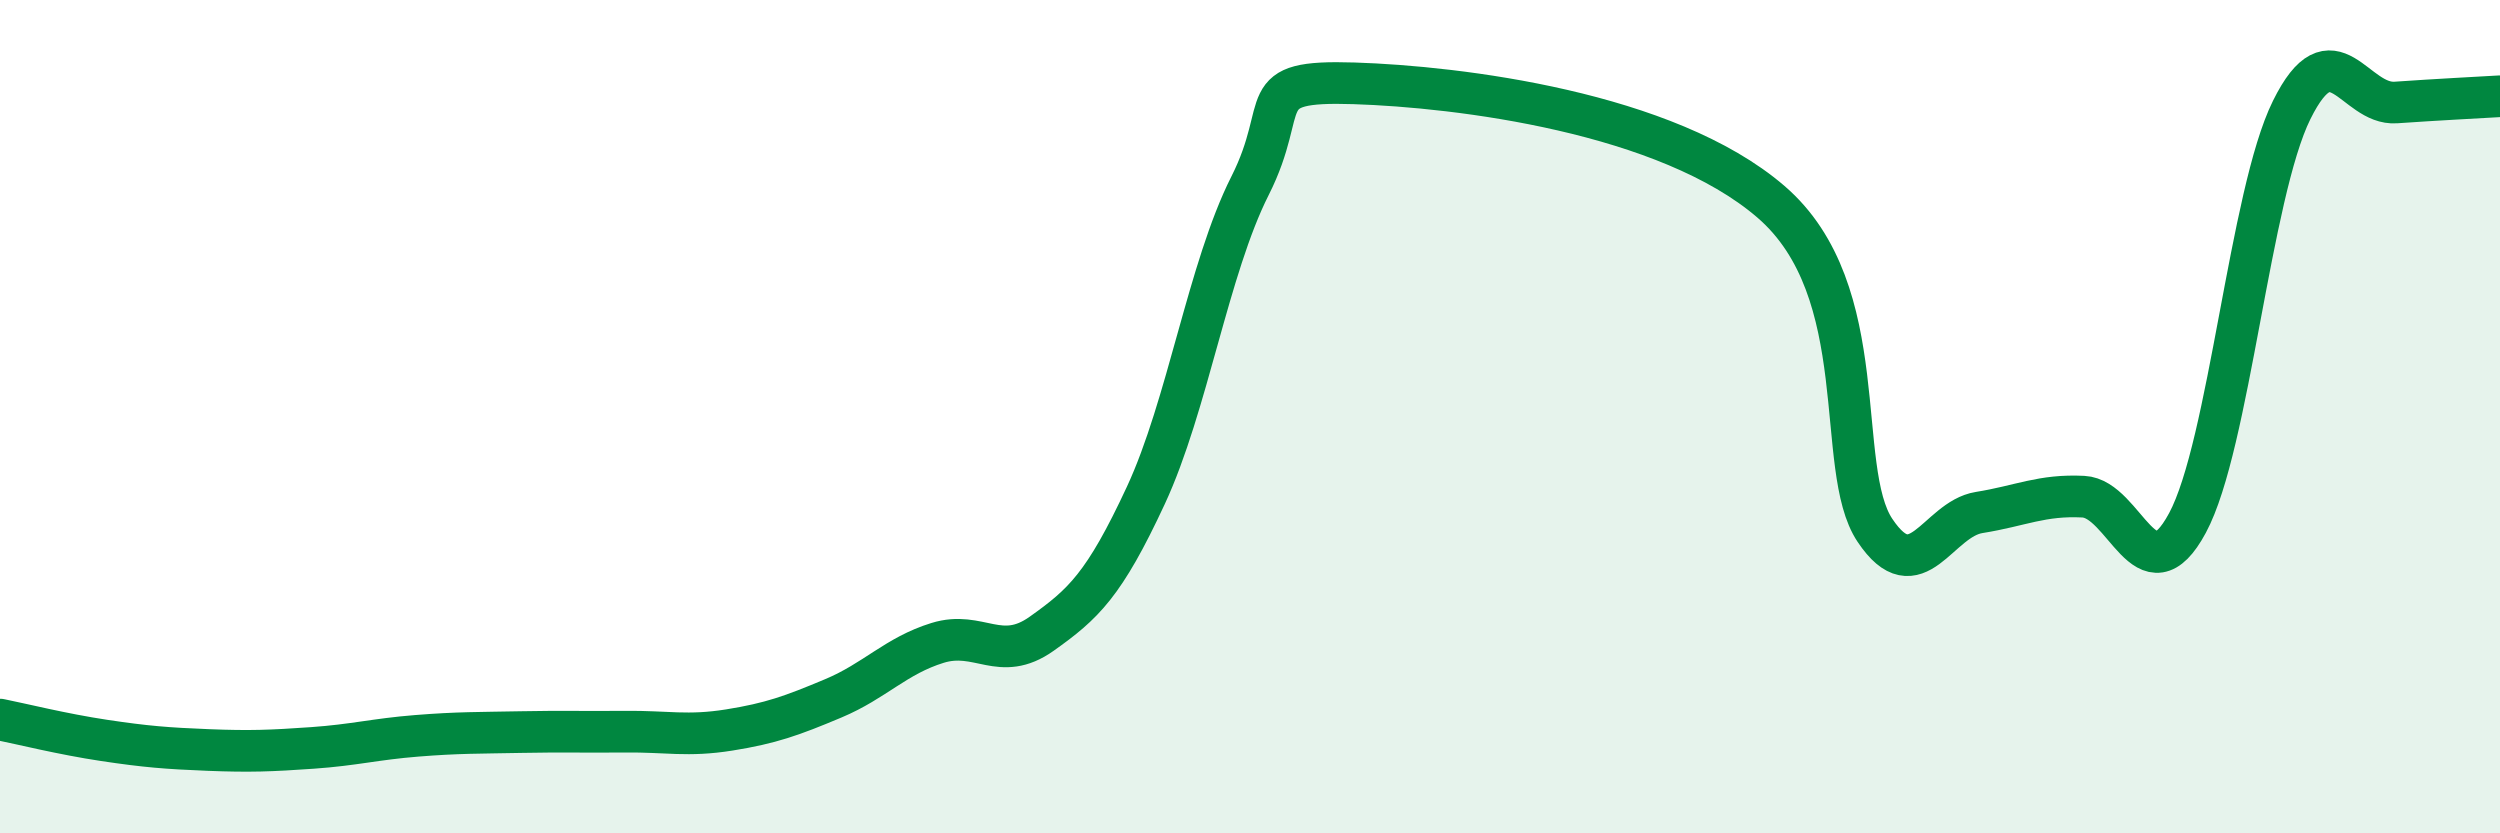
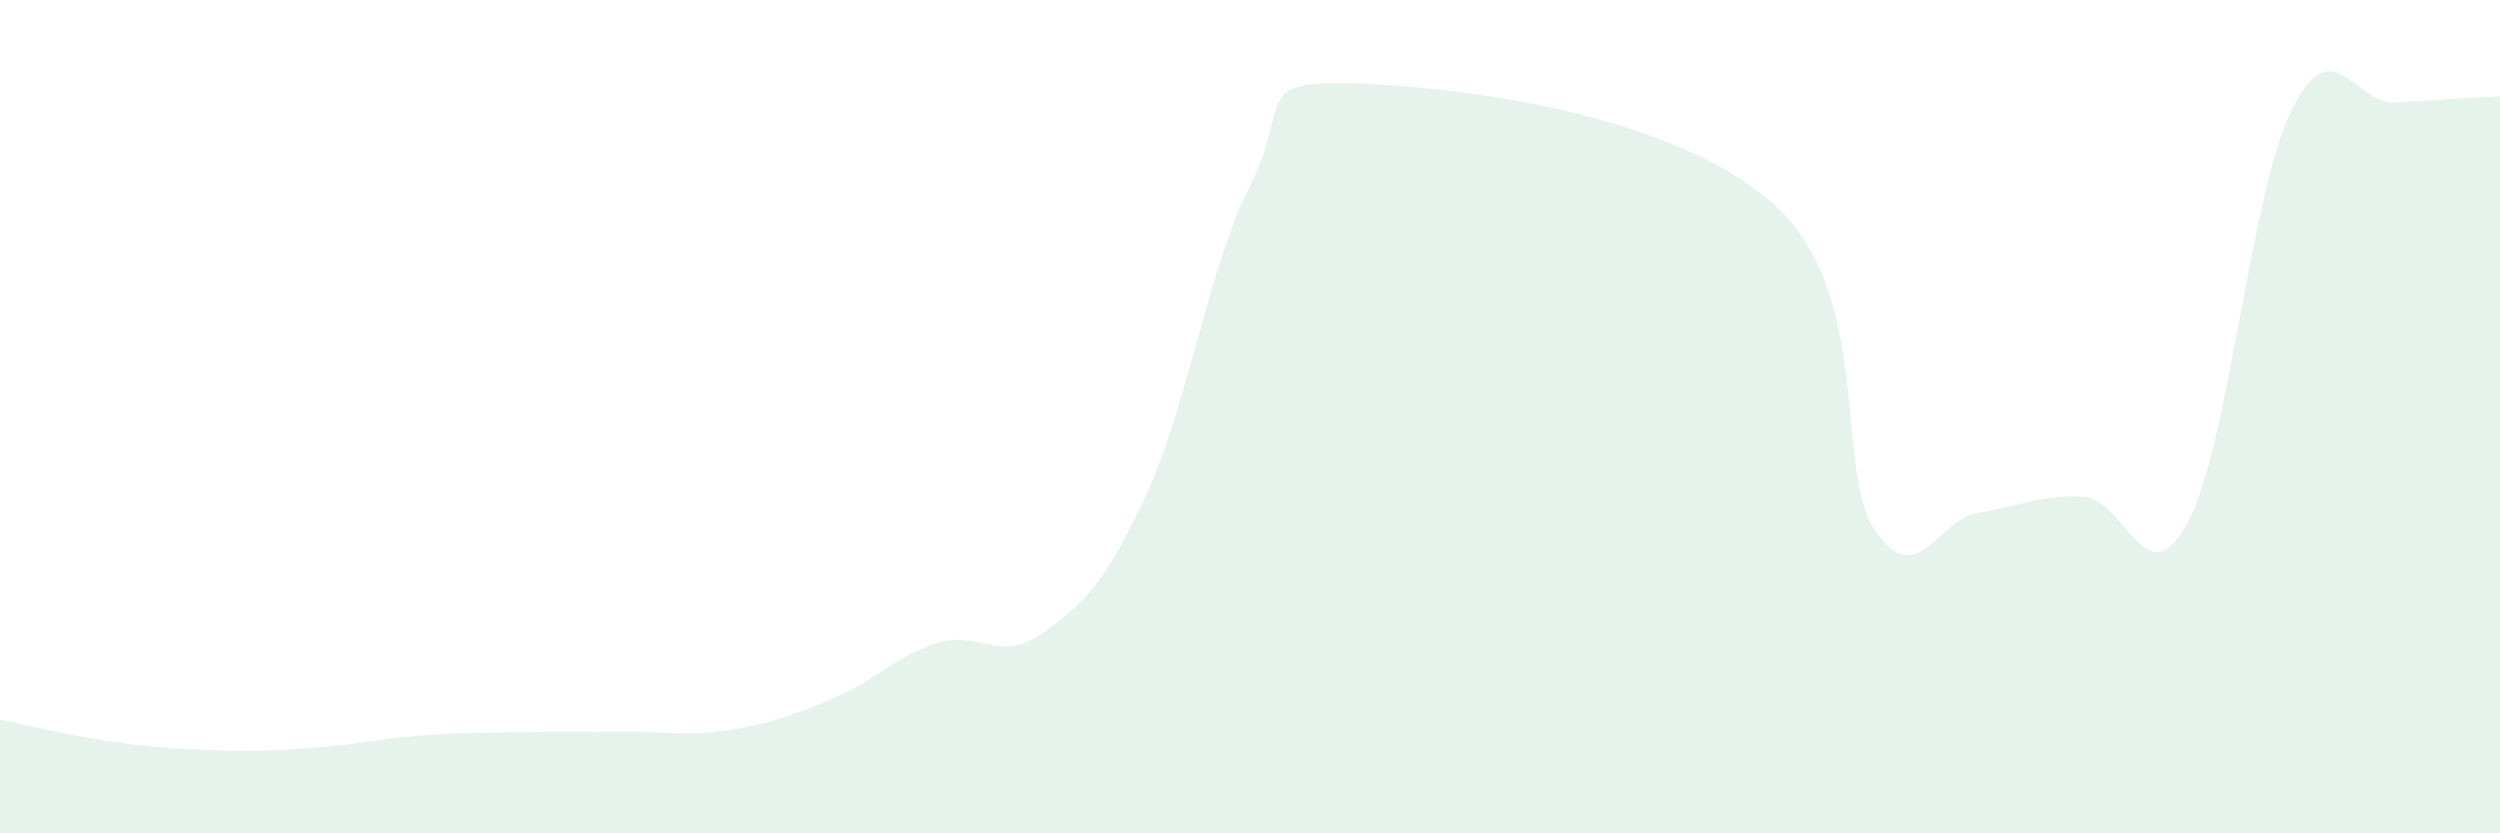
<svg xmlns="http://www.w3.org/2000/svg" width="60" height="20" viewBox="0 0 60 20">
  <path d="M 0,17.27 C 0.5,17.37 1.5,17.62 2.5,17.77 C 3.5,17.92 4,17.96 5,18 C 6,18.04 6.5,18.02 7.5,17.95 C 8.5,17.88 9,17.74 10,17.66 C 11,17.58 11.5,17.59 12.5,17.57 C 13.5,17.55 14,17.57 15,17.56 C 16,17.55 16.5,17.68 17.5,17.52 C 18.5,17.36 19,17.18 20,16.76 C 21,16.34 21.5,15.74 22.5,15.43 C 23.5,15.12 24,15.92 25,15.21 C 26,14.5 26.5,14.04 27.5,11.89 C 28.5,9.74 29,6.44 30,4.46 C 31,2.48 30,1.92 32.5,2 C 35,2.08 40,2.69 42.5,4.84 C 45,6.99 44,11.24 45,12.73 C 46,14.22 46.5,12.46 47.5,12.3 C 48.5,12.14 49,11.87 50,11.92 C 51,11.97 51.5,14.41 52.5,12.55 C 53.5,10.69 54,4.66 55,2.64 C 56,0.62 56.5,2.53 57.5,2.46 C 58.5,2.39 59.5,2.34 60,2.31L60 20L0 20Z" fill="#008740" opacity="0.1" stroke-linecap="round" stroke-linejoin="round" />
-   <path d="M 0,17.27 C 0.5,17.37 1.5,17.62 2.5,17.77 C 3.5,17.92 4,17.96 5,18 C 6,18.04 6.5,18.02 7.5,17.95 C 8.5,17.88 9,17.74 10,17.66 C 11,17.58 11.5,17.59 12.5,17.57 C 13.5,17.55 14,17.57 15,17.56 C 16,17.55 16.5,17.68 17.5,17.52 C 18.5,17.36 19,17.18 20,16.76 C 21,16.34 21.5,15.74 22.5,15.43 C 23.5,15.12 24,15.92 25,15.21 C 26,14.5 26.5,14.04 27.5,11.89 C 28.5,9.74 29,6.44 30,4.46 C 31,2.48 30,1.92 32.5,2 C 35,2.08 40,2.69 42.5,4.84 C 45,6.99 44,11.24 45,12.73 C 46,14.22 46.5,12.46 47.5,12.3 C 48.5,12.14 49,11.87 50,11.92 C 51,11.97 51.5,14.41 52.5,12.55 C 53.5,10.69 54,4.66 55,2.64 C 56,0.62 56.5,2.53 57.5,2.46 C 58.5,2.39 59.5,2.34 60,2.31" stroke="#008740" stroke-width="1" fill="none" stroke-linecap="round" stroke-linejoin="round" />
</svg>